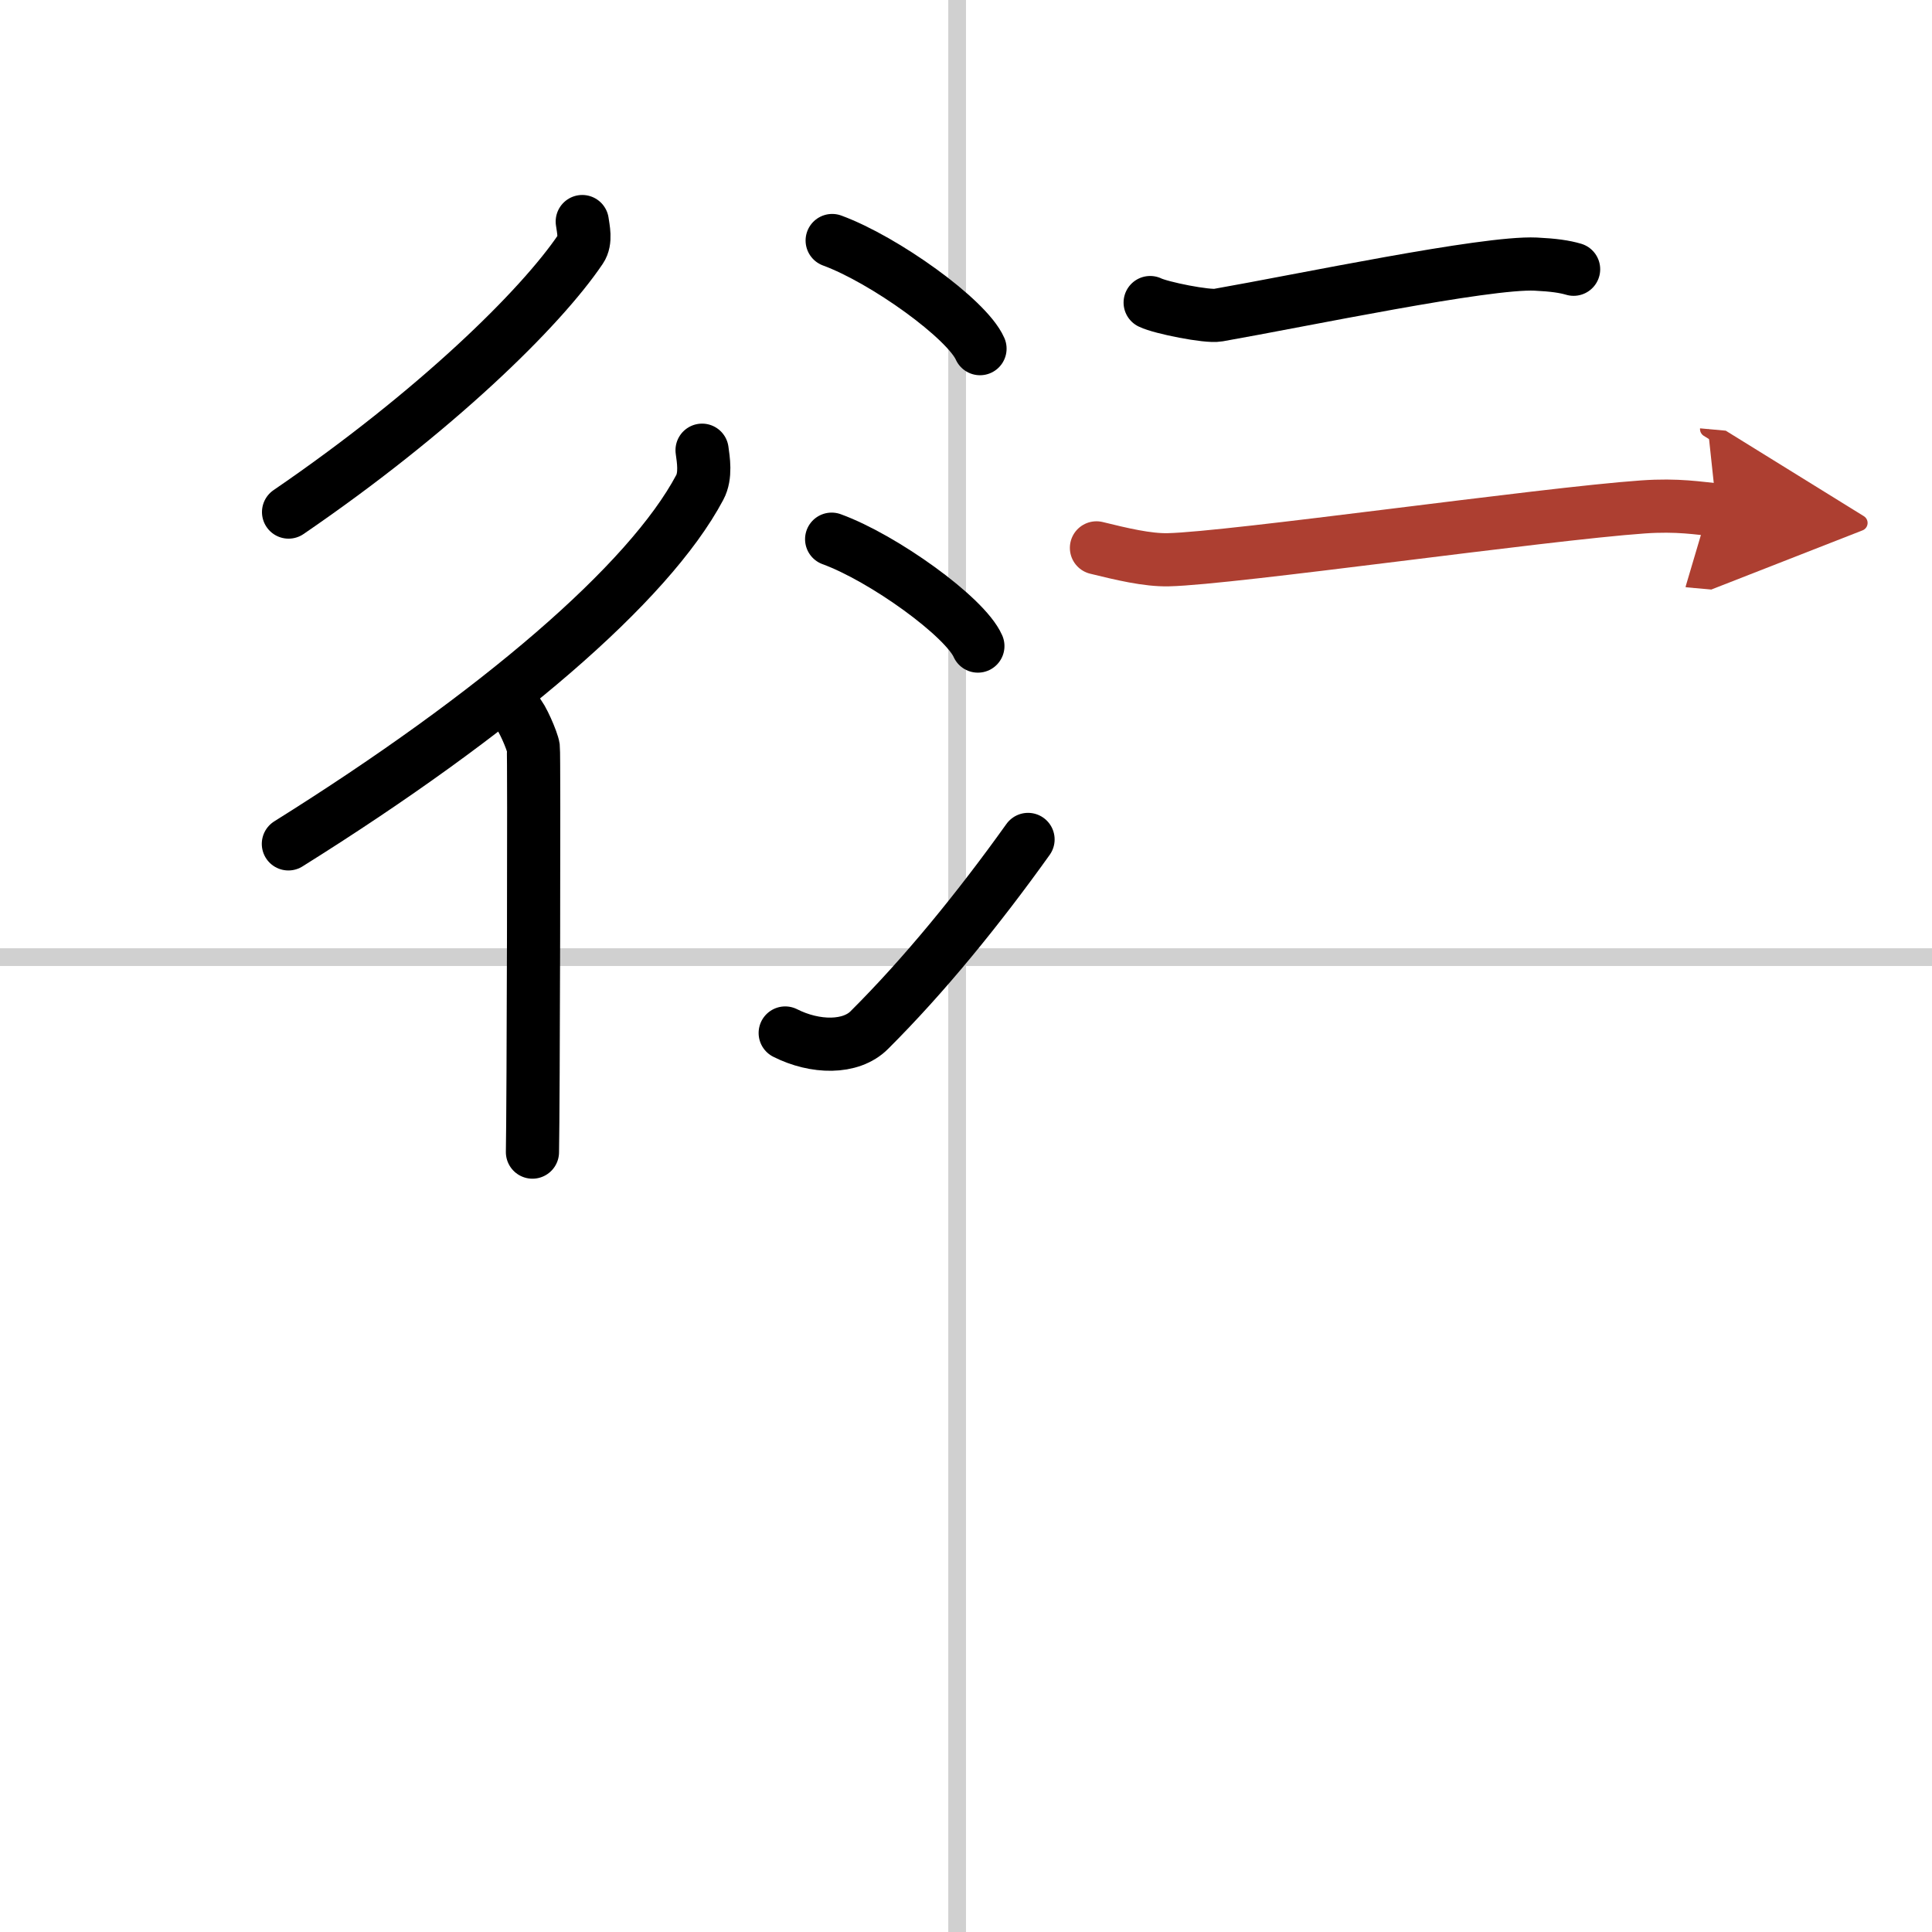
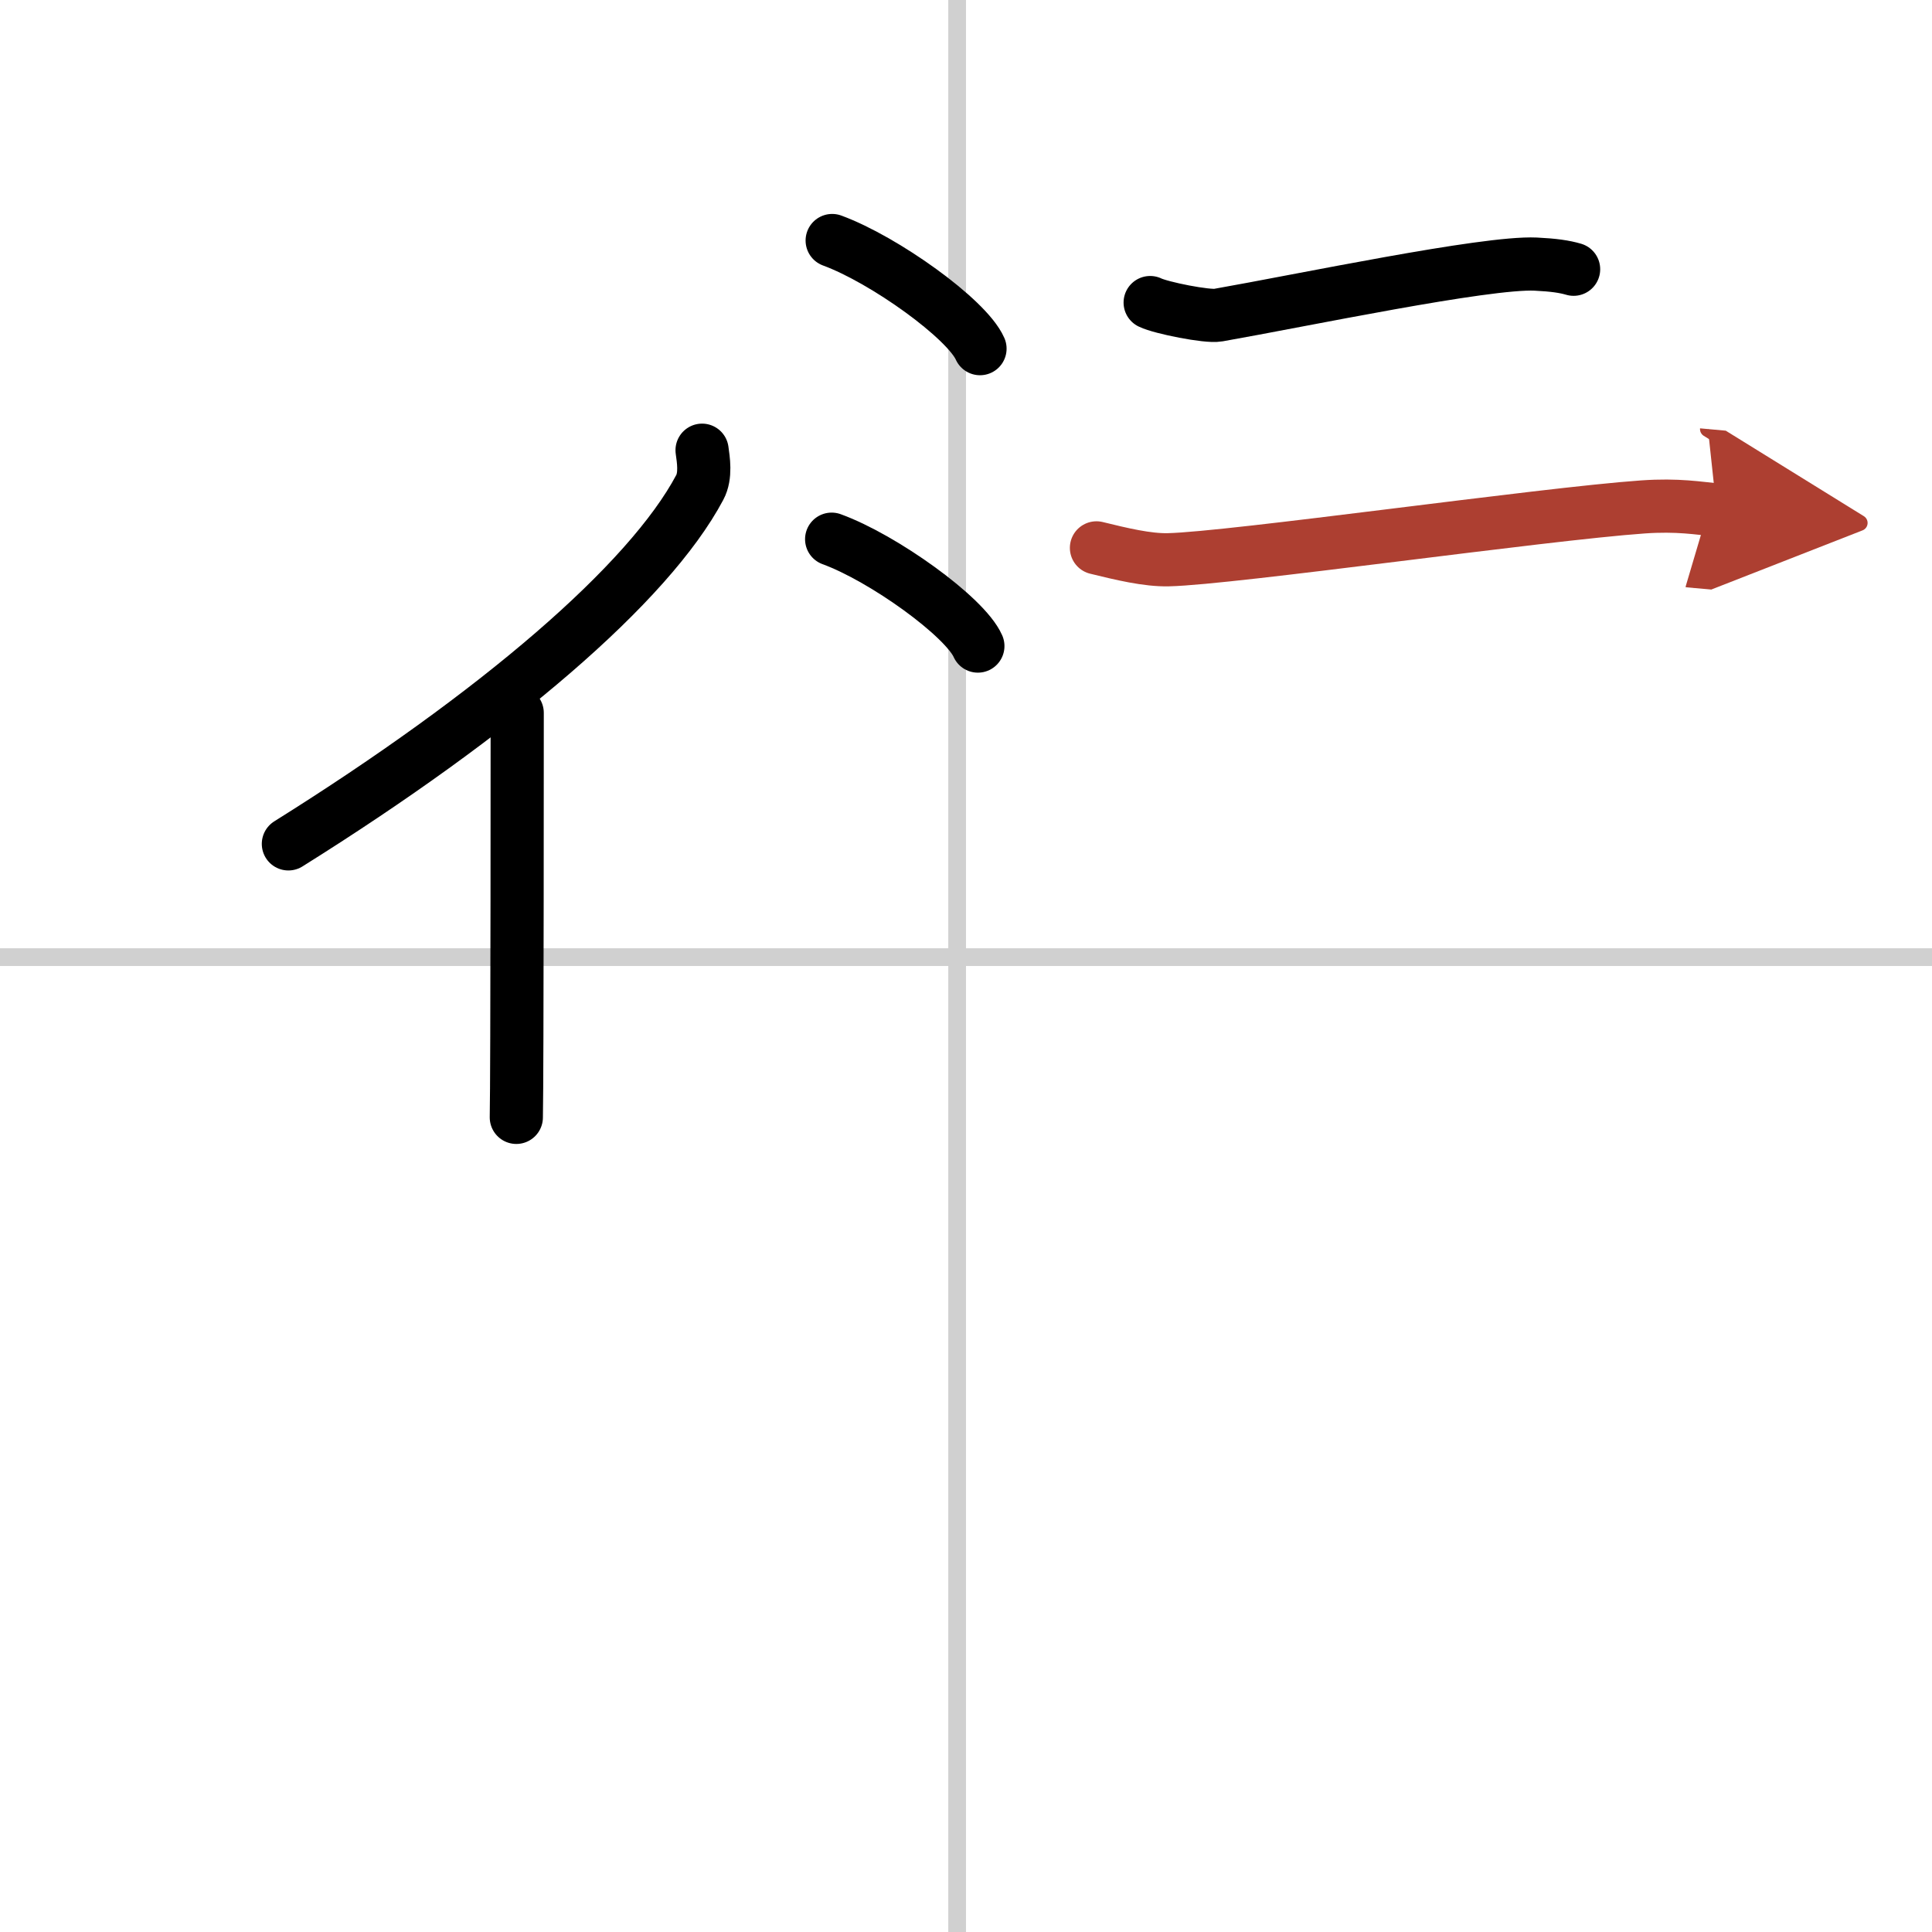
<svg xmlns="http://www.w3.org/2000/svg" width="400" height="400" viewBox="0 0 109 109">
  <defs>
    <marker id="a" markerWidth="4" orient="auto" refX="1" refY="5" viewBox="0 0 10 10">
      <polyline points="0 0 10 5 0 10 1 5" fill="#ad3f31" stroke="#ad3f31" />
    </marker>
  </defs>
  <g fill="none" stroke="#000" stroke-linecap="round" stroke-linejoin="round" stroke-width="3">
-     <rect width="100%" height="100%" fill="#fff" stroke="#fff" />
    <line x1="54" x2="54" y2="109" stroke="#d0d0d0" stroke-width="1" />
    <line x2="109" y1="54" y2="54" stroke="#d0d0d0" stroke-width="1" />
-     <path d="m32.85 12.5c0.05 0.39 0.23 1.08-0.09 1.55-2.26 3.35-8.19 9.17-16.48 14.84" />
    <path d="m39.61 25.4c0.07 0.52 0.23 1.43-0.13 2.1-2.88 5.42-11.46 12.76-23.21 20.11" />
-     <path d="m29.18 40.22c0.25 0.18 0.86 1.59 0.91 1.96s0 20.52-0.05 22.82" />
+     <path d="m29.18 40.22s0 20.52-0.05 22.82" />
    <path d="m46.95 13.57c2.94 1.08 7.6 4.42 8.34 6.1" />
    <path d="m46.92 30.42c2.91 1.06 7.52 4.37 8.25 6.03" />
-     <path d="m44.3 58.28c1.68 0.85 3.7 0.89 4.75-0.17 3.08-3.07 6.15-6.83 8.95-10.75" />
    <path d="m64.89 17.07c0.61 0.3 3.23 0.82 3.83 0.71 4.73-0.83 15.09-3.01 17.92-2.88 1.02 0.05 1.63 0.14 2.14 0.29" />
    <path d="M61.86,30.91c1.39,0.34,2.87,0.7,4.06,0.67C69.5,31.5,87,29,92.69,28.6c1.98-0.14,3.17,0.08,4.16,0.17" marker-end="url(#a)" stroke="#ad3f31" />
  </g>
</svg>